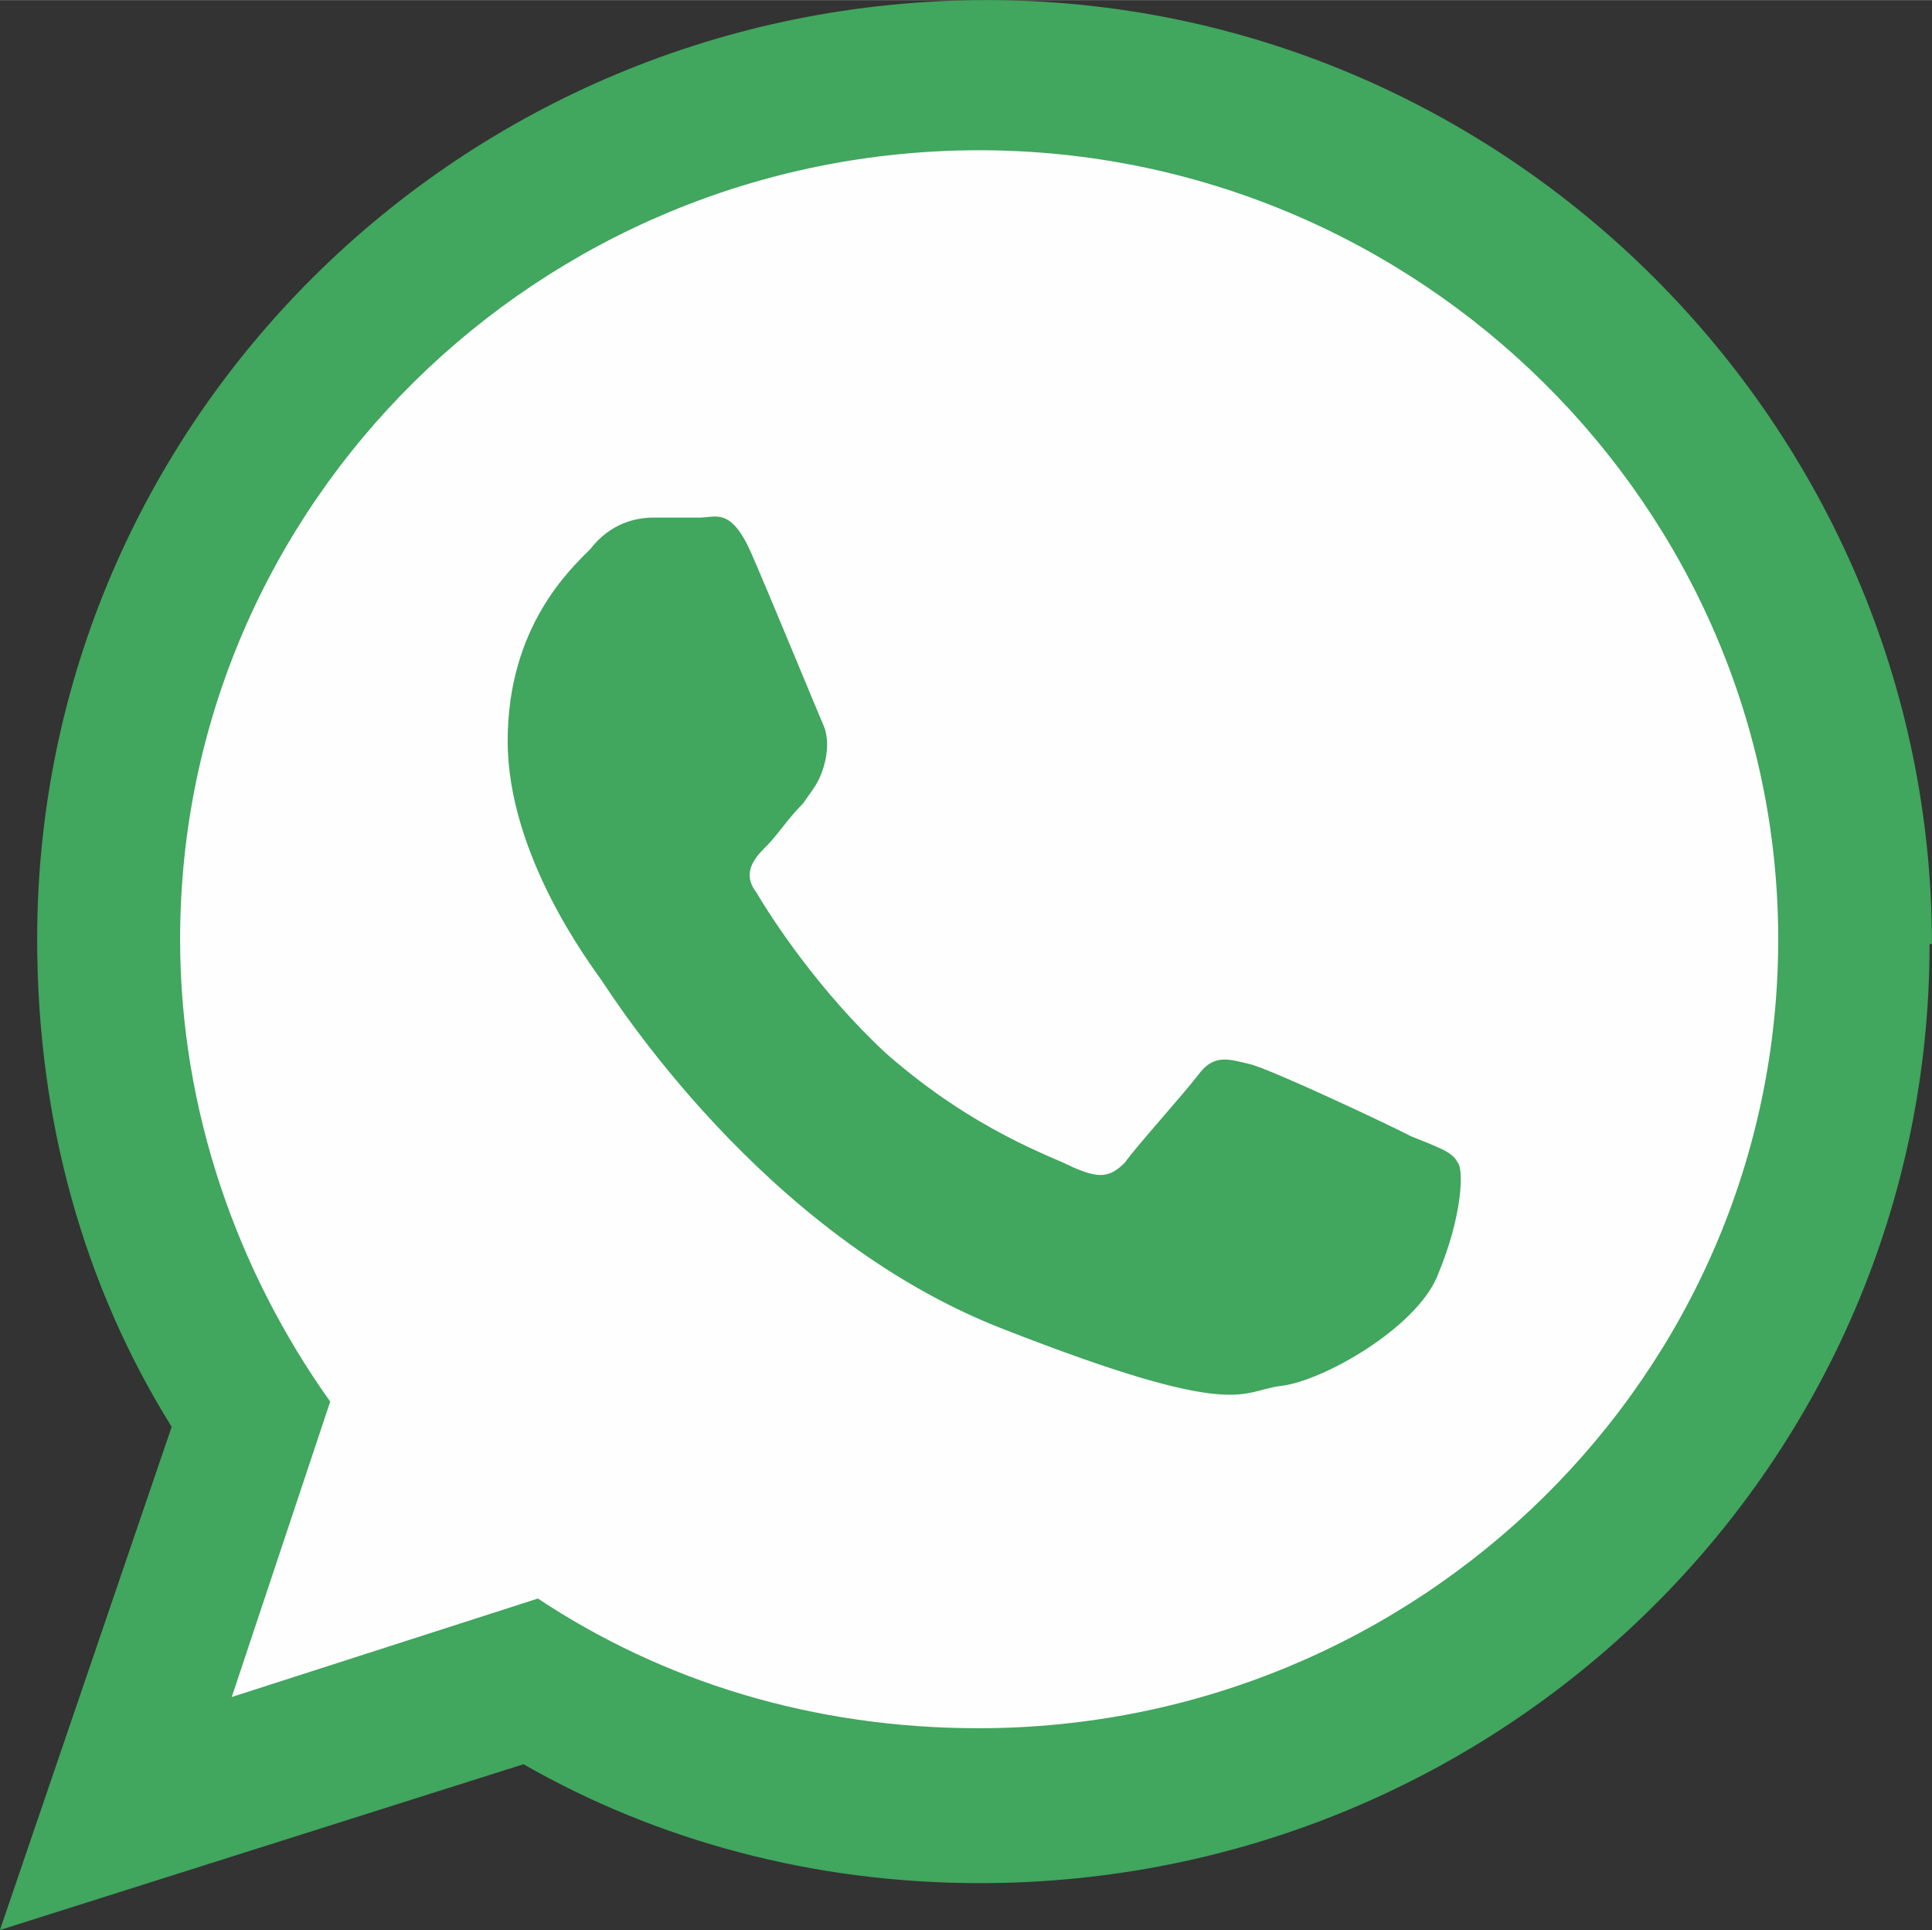
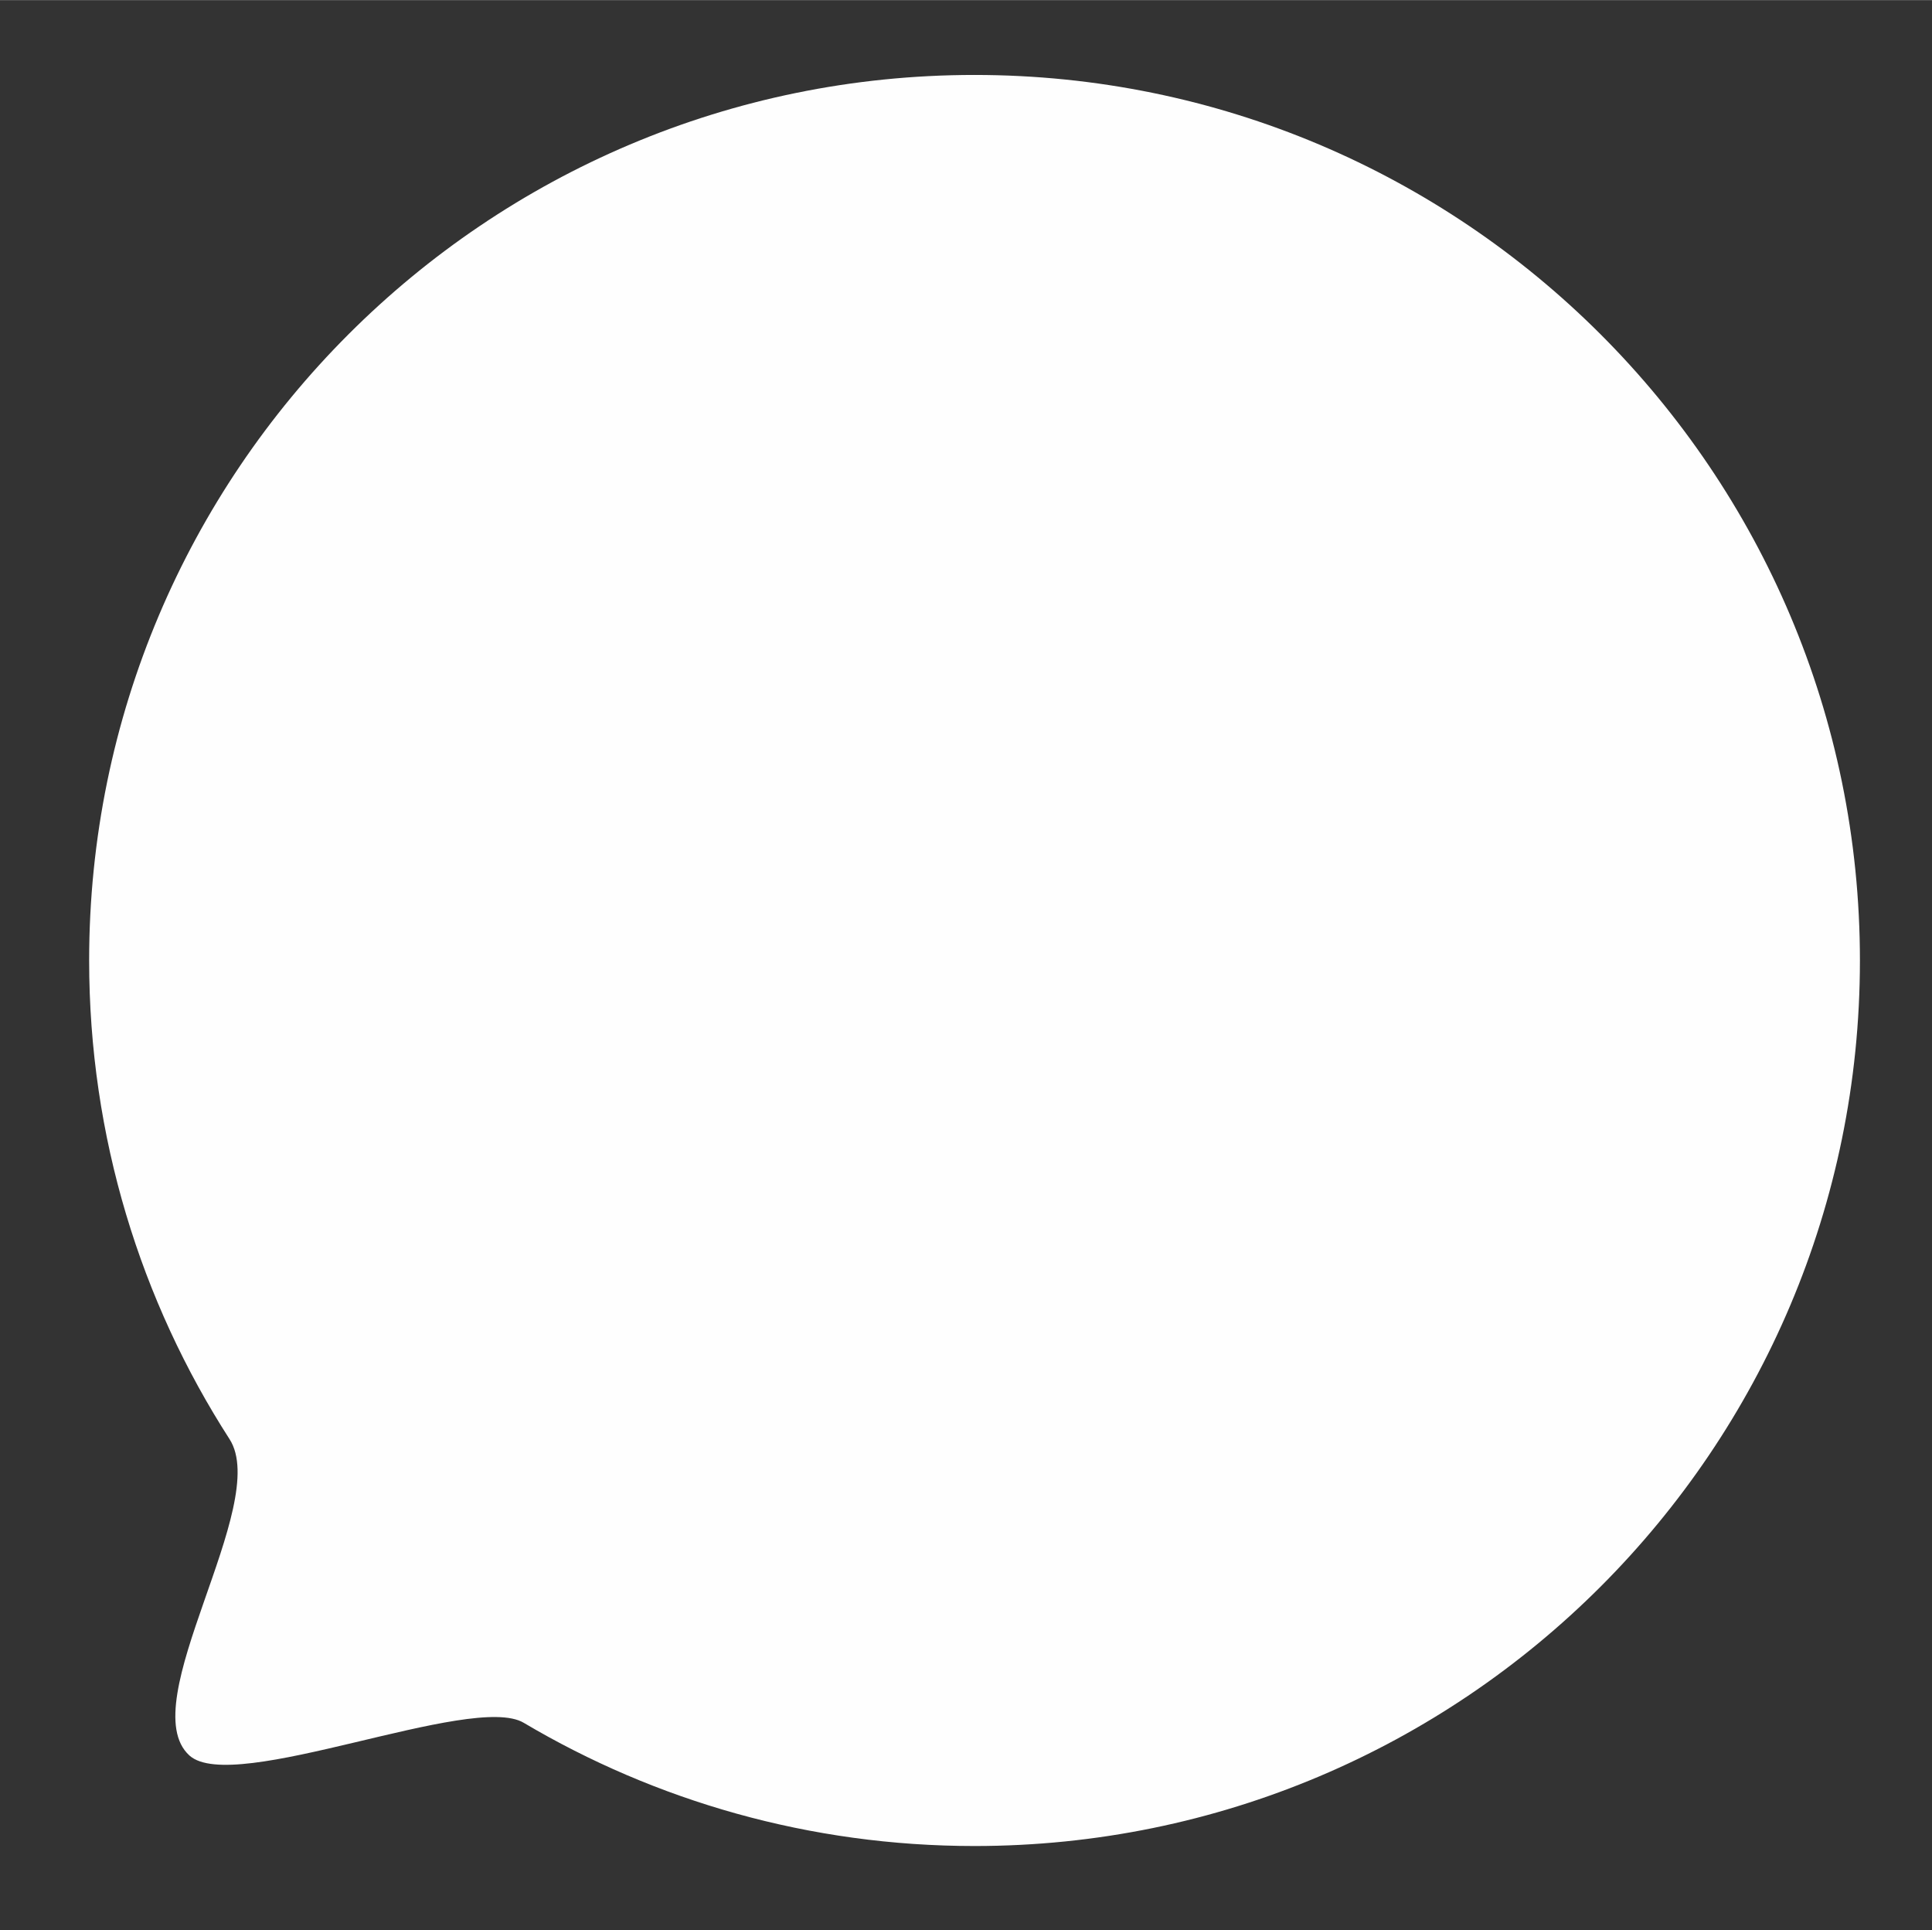
<svg xmlns="http://www.w3.org/2000/svg" xml:space="preserve" width="3.502mm" height="3.498mm" version="1.1" style="shape-rendering:geometricPrecision; text-rendering:geometricPrecision; image-rendering:optimizeQuality; fill-rule:evenodd; clip-rule:evenodd" viewBox="0 0 350.88 350.44">
  <rect x="0" y="0" width="350.88" height="350.44" fill="#333333" stroke="none" />
  <defs>
    <style type="text/css">
   
    .fil0 {fill:#FEFEFE}
    .fil1 {fill:#41A65E}
   
  </style>
  </defs>
  <g id="Camada_x0020_1">
    <g id="_895047216">
      <path class="fil0" d="M176.99 13.59c88.81,0 160.8,72 160.8,160.8 0,88.81 -72,160.8 -160.8,160.8 -29.91,0 -57.91,-8.18 -81.88,-22.38 -9.36,-5.55 -52.71,13.2 -60.71,5.94 -10.43,-9.46 14.94,-45.56 7.29,-57.44 -16.12,-25.04 -25.5,-54.9 -25.5,-86.92 0,-88.81 72,-160.8 160.8,-160.8z" />
      <g id="_1465262240">
-         <path class="fil1" d="M350.44 171.4c0,94.21 -77.2,170.53 -172.5,170.53 -30.1,0 -58.44,-7.63 -82.87,-21.59l-95.08 30.1 31.19 -91.37c-15.92,-25.52 -24.43,-55.6 -24.43,-88.54 0,-94.21 77.2,-170.53 172.5,-170.53 94.21,0 171.62,77.2 171.62,171.4l0 0 -0.44 0zm-172.5 -144.14c-80.03,0 -145.23,64.11 -145.23,143.27 0,31.19 10.47,60.4 27.26,83.96l-17.88 53.64 55.6 -17.88c22.68,15.05 49.93,23.55 80.03,23.55 80.03,0 145.23,-64.11 145.23,-143.27 0,-78.29 -64.98,-143.27 -145.23,-143.27l0 0 0.22 0zm86.79 183.83c-0.87,-1.96 -3.71,-2.84 -8.51,-4.8 -3.71,-1.96 -25.52,-12.21 -29.23,-13.08 -3.71,-0.87 -6.54,-1.96 -9.38,1.96 -2.84,3.71 -11.34,13.08 -13.31,15.92 -2.84,2.84 -4.8,2.84 -9.38,0.87 -3.71,-1.96 -17.88,-6.54 -34.02,-20.72 -12.21,-11.34 -20.72,-24.43 -23.55,-29.23 -2.84,-3.71 0,-6.54 1.96,-8.51 1.96,-1.96 3.71,-4.8 6.54,-7.63 1.96,-2.84 2.84,-3.71 3.71,-6.54 0.87,-2.84 0.87,-5.67 0,-7.63 -0.87,-1.96 -9.38,-22.68 -13.08,-31.19 -3.71,-8.51 -6.54,-6.54 -9.38,-6.54 -2.84,0 -5.67,0 -8.51,0 -2.84,0 -7.63,0.87 -11.34,5.67 -3.71,3.71 -15.05,14.18 -15.05,34.9 0,20.72 15.05,40.57 17.01,43.39 1.96,2.84 29.23,46.23 72.62,63.24 43.39,17.01 43.39,11.34 50.82,10.47 7.63,-0.87 24.43,-10.47 28.35,-19.85 4.8,-11.34 4.8,-19.85 3.71,-20.72l0 0 0.01 0.02zm0 0z" />
-       </g>
+         </g>
    </g>
  </g>
</svg>